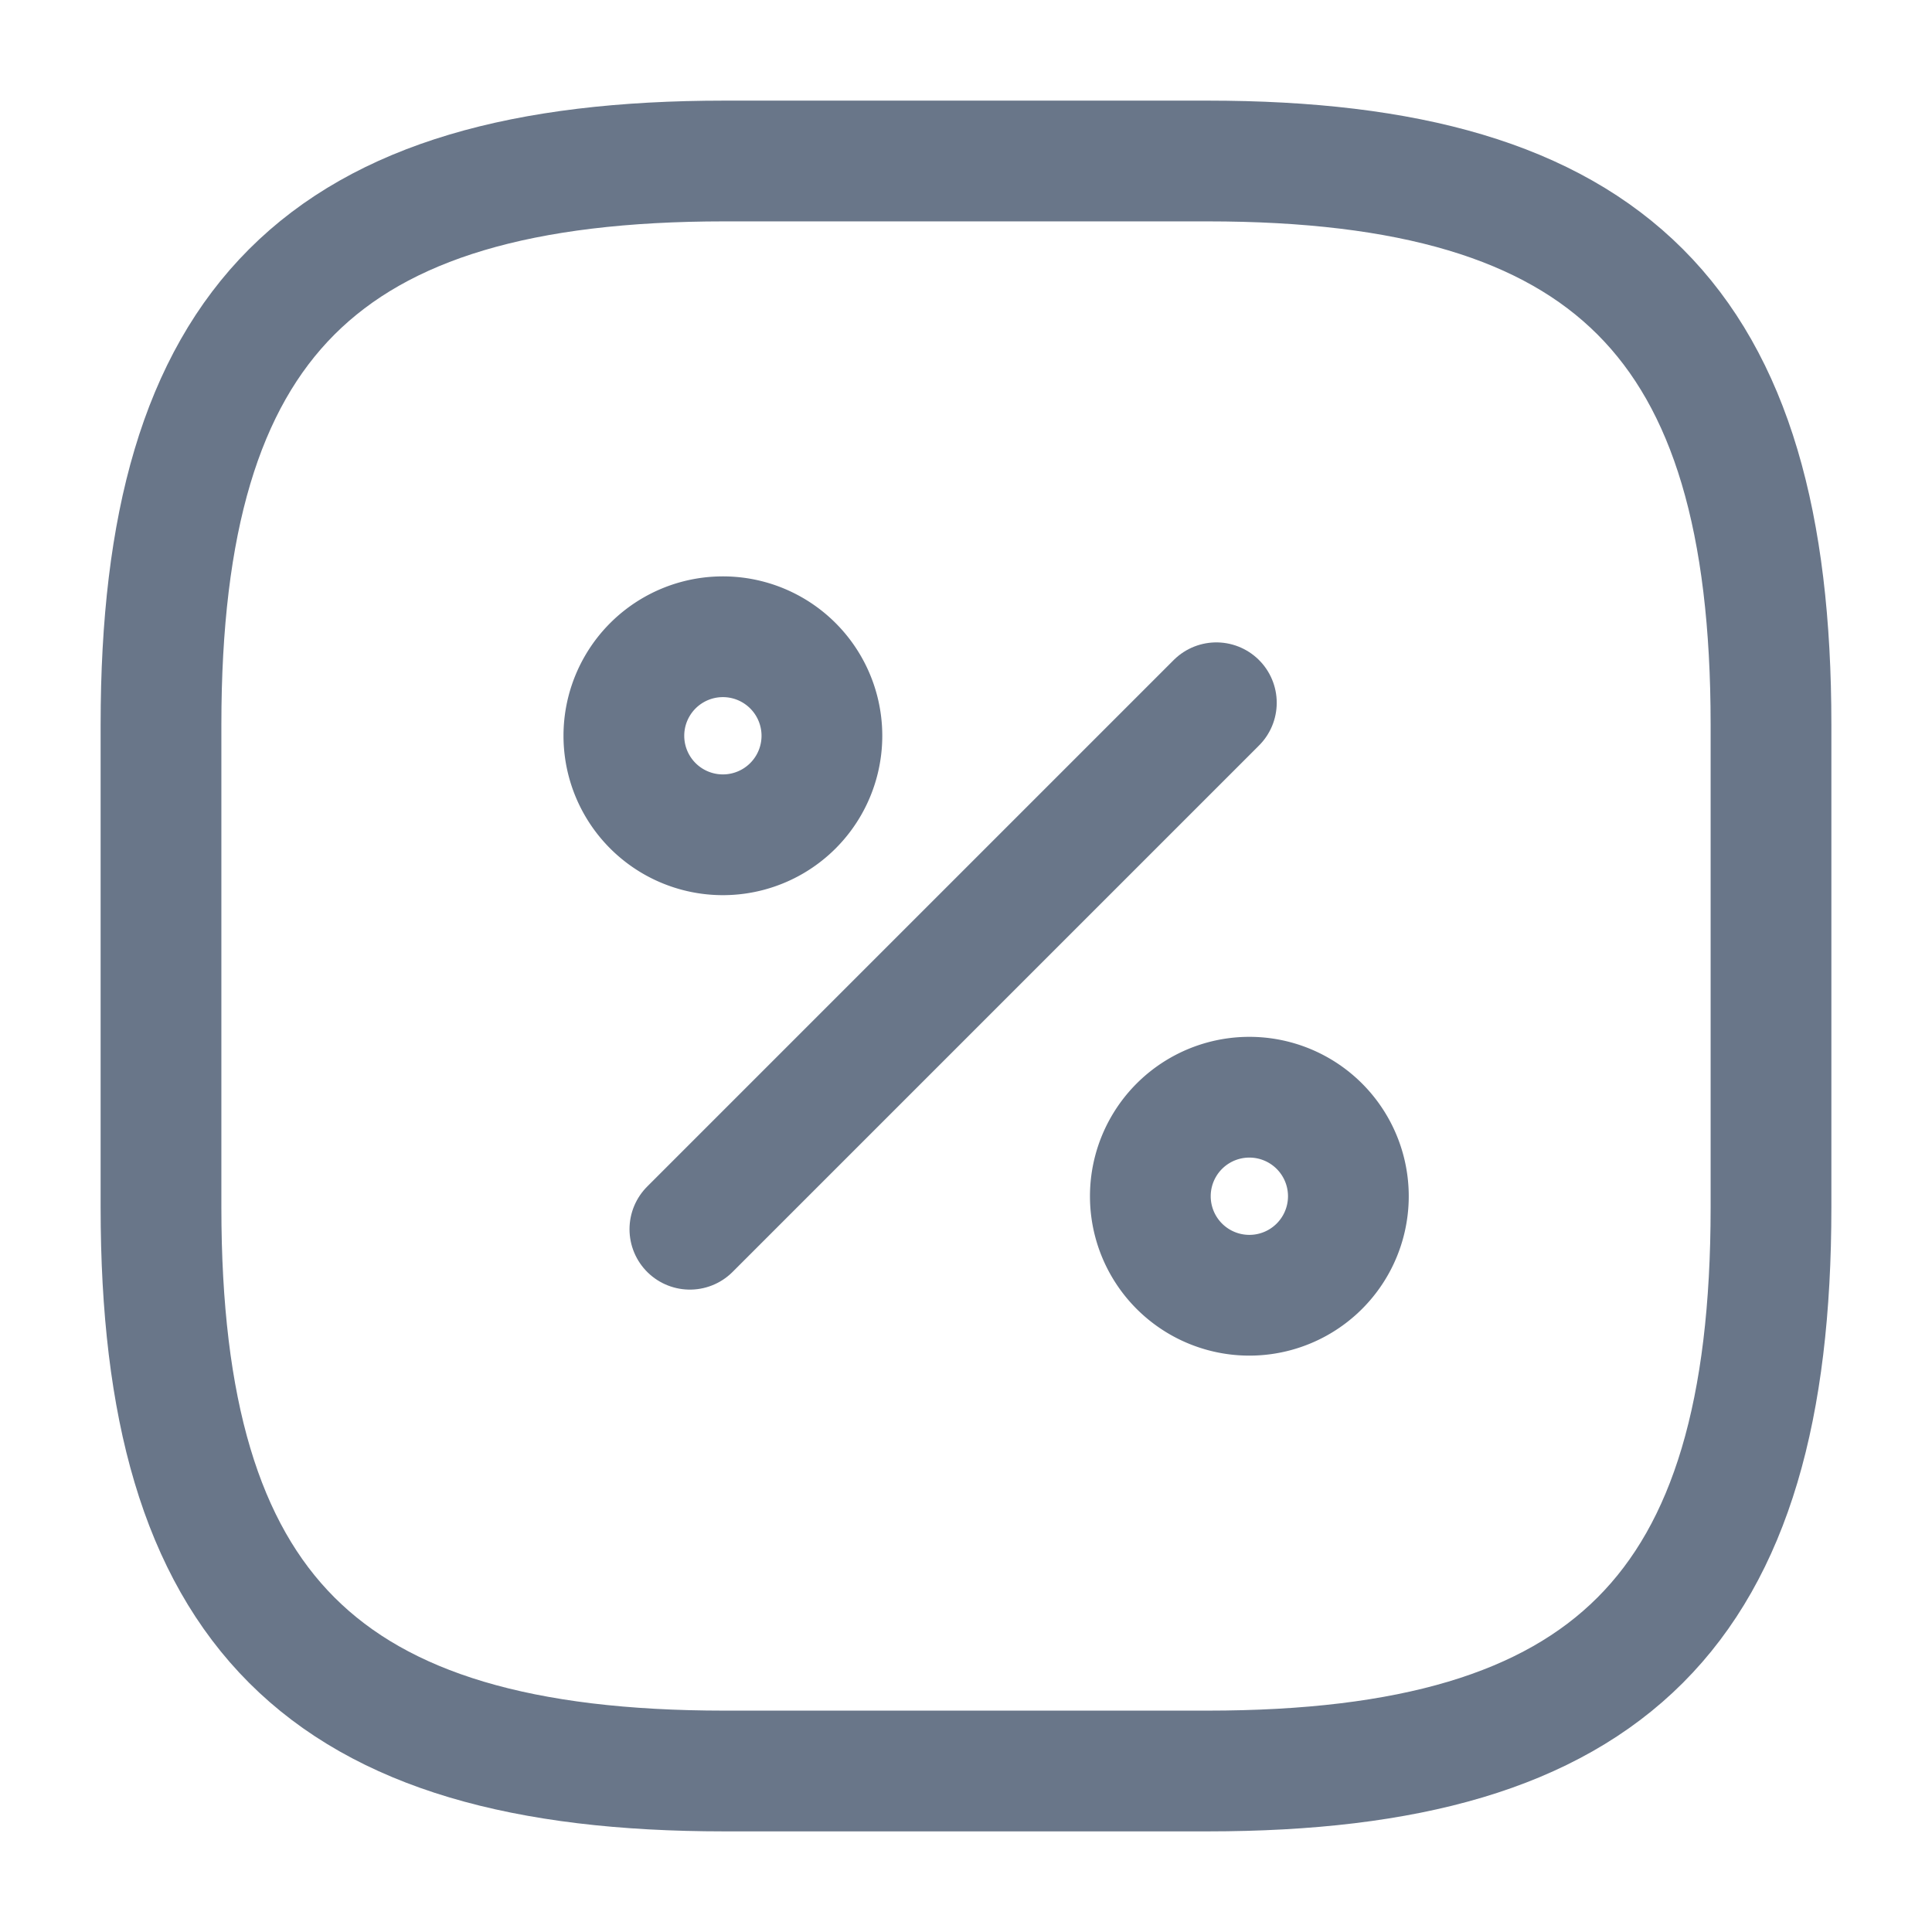
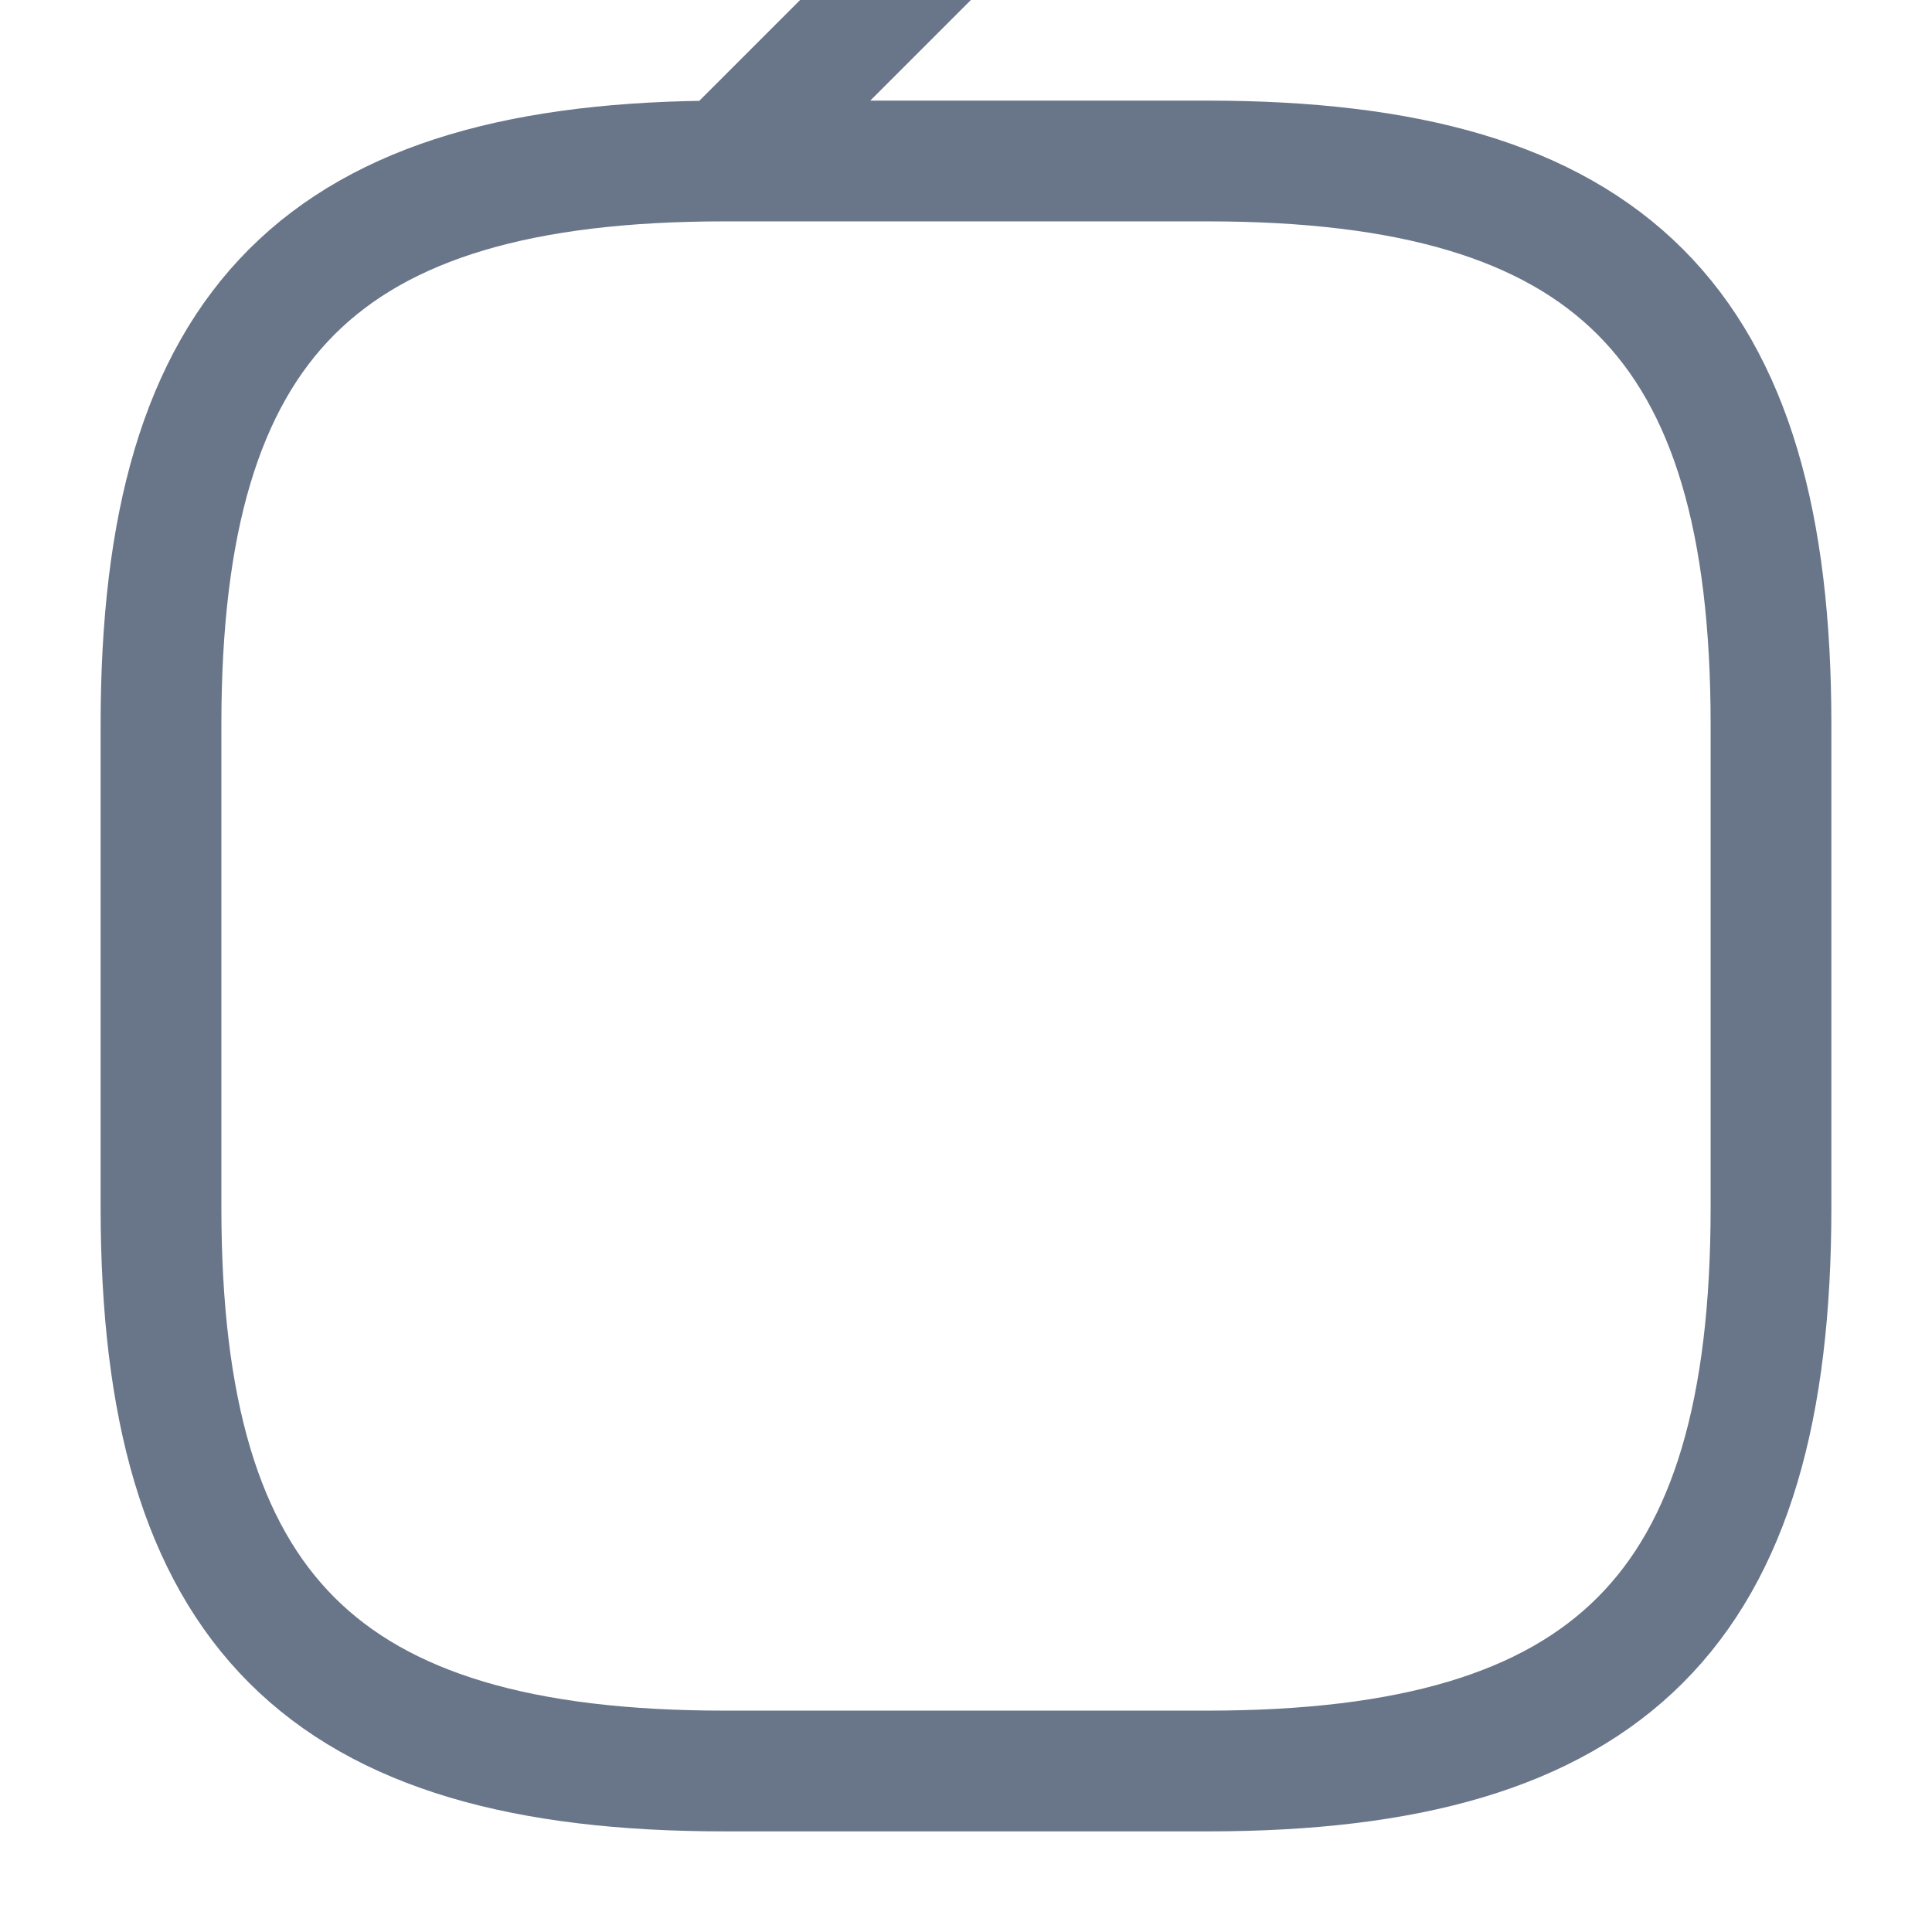
<svg xmlns="http://www.w3.org/2000/svg" width="32" height="32" viewBox="0 0 24 24" fill="none">
-   <path d="M9 2h6c5 0 7 2 7 7v6c0 5-2 7-7 7H9c-5 0-7-2-7-7V9c0-5 2-7 7-7ZM8.57 15.27l6.54-6.54" stroke="#697689" stroke-width="1.5" stroke-linecap="round" stroke-linejoin="round" />
-   <path d="M8.98 10.37a1.23 1.23 0 1 0 0-2.46 1.23 1.23 0 0 0 0 2.46ZM15.52 16.09a1.23 1.23 0 1 0 0-2.46 1.23 1.23 0 0 0 0 2.46Z" stroke="#697689" stroke-width="1.5" stroke-linecap="round" stroke-linejoin="round" />
+   <path d="M9 2h6c5 0 7 2 7 7v6c0 5-2 7-7 7H9c-5 0-7-2-7-7V9c0-5 2-7 7-7Zl6.54-6.54" stroke="#697689" stroke-width="1.5" stroke-linecap="round" stroke-linejoin="round" />
</svg>